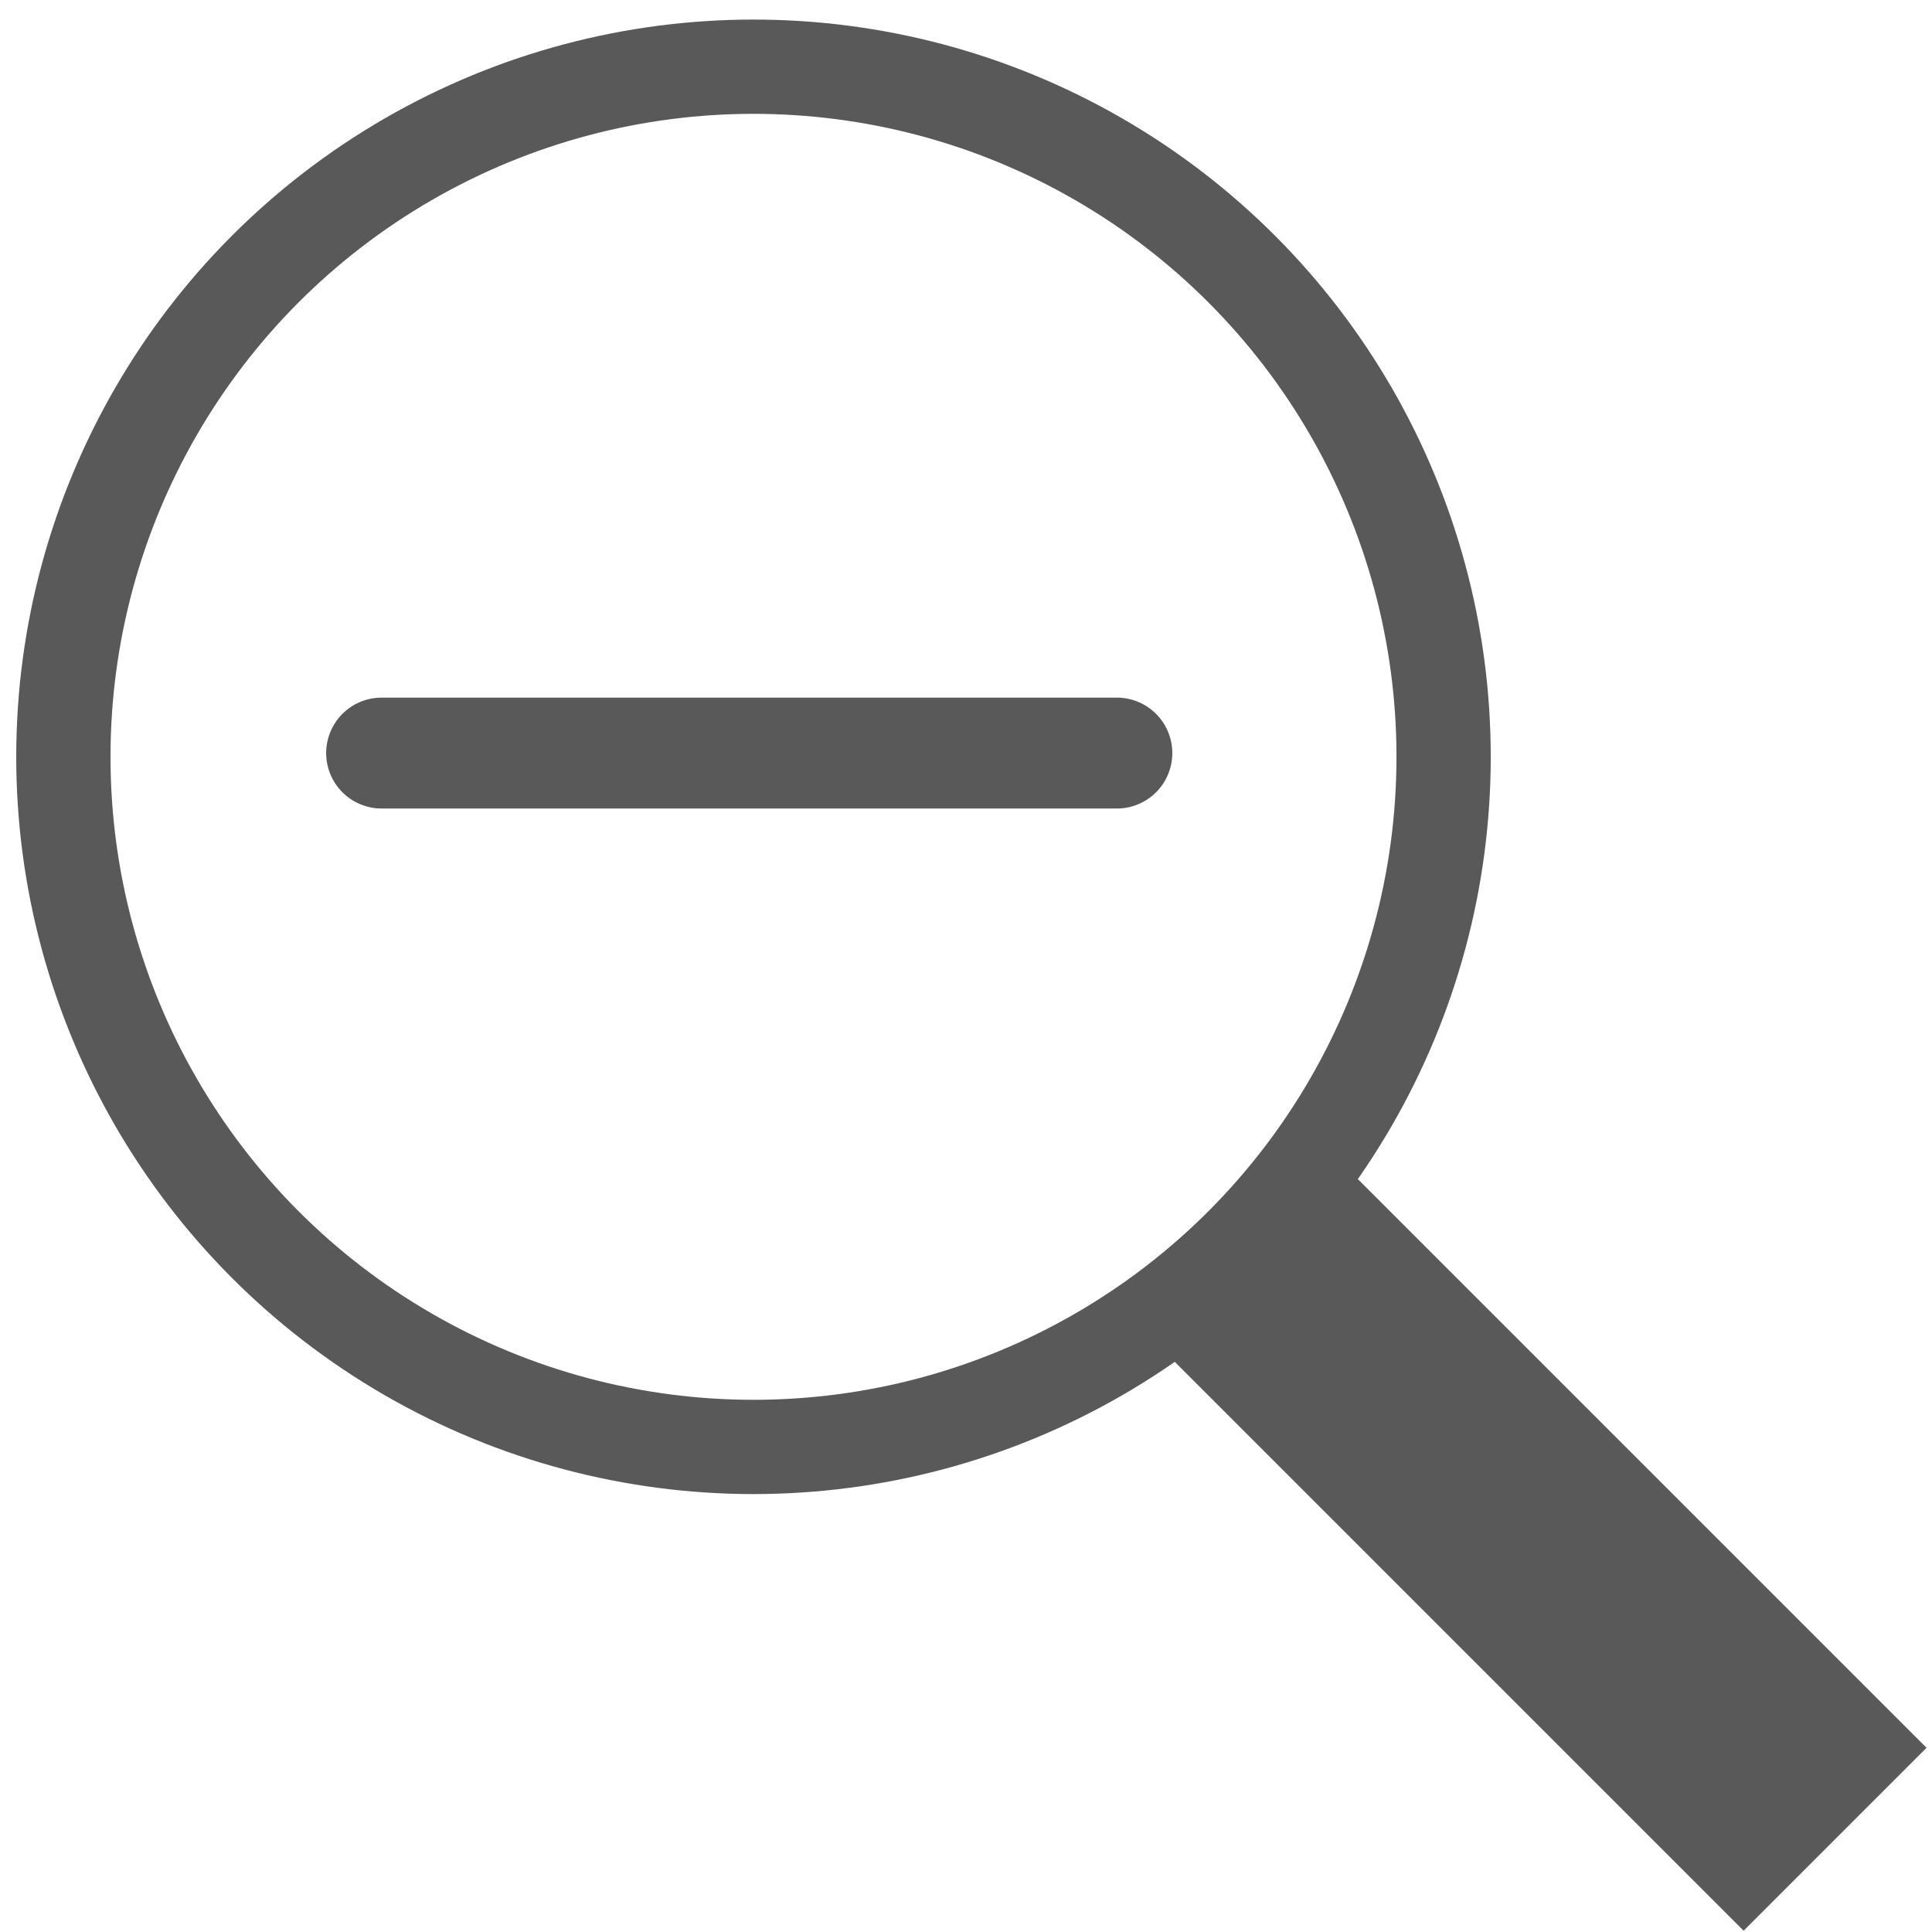
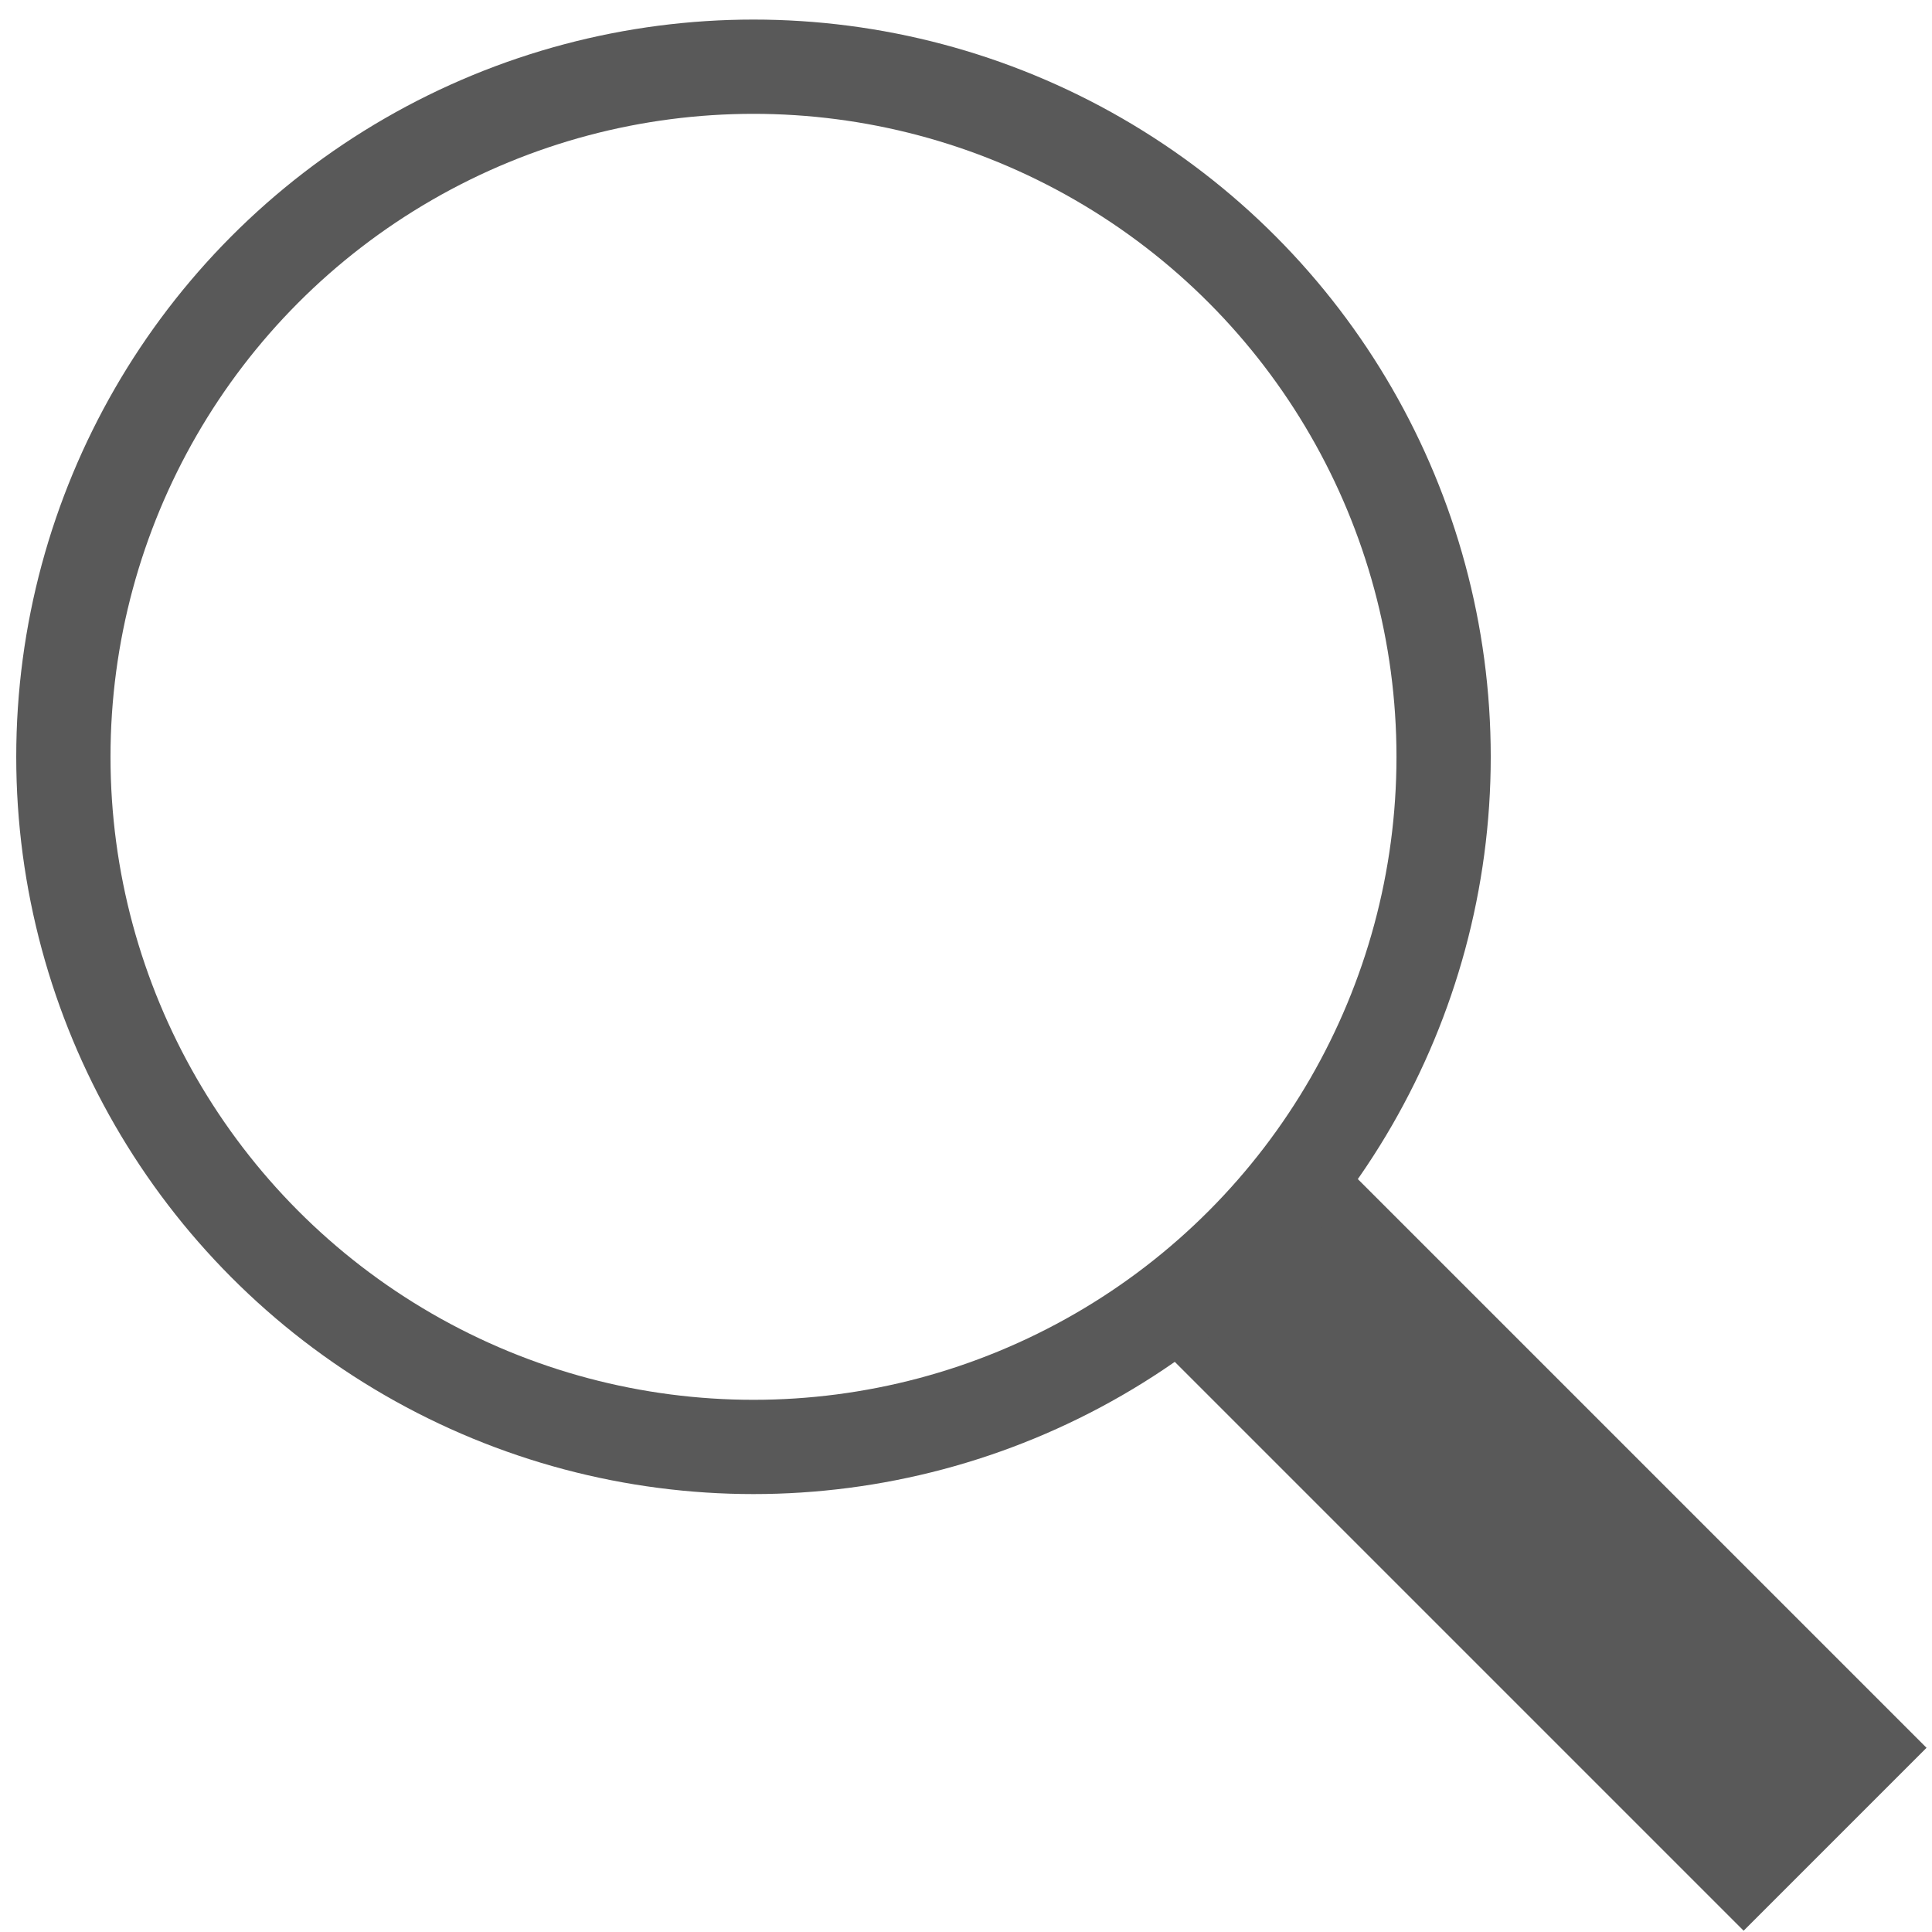
<svg xmlns="http://www.w3.org/2000/svg" width="100%" height="100%" viewBox="0 0 13 13" version="1.1" xml:space="preserve" style="fill-rule:evenodd;clip-rule:evenodd;stroke-linecap:round;stroke-linejoin:round;stroke-miterlimit:1.5;">
  <g transform="matrix(0.71,3.94165e-17,-3.94165e-17,0.71,-2.366,-2.264)">
    <g>
      <g transform="matrix(0.743,-0.743,1.061,1.061,-6.331,10.081)">
        <rect x="9.948" y="12.547" width="2.333" height="5.169" style="fill:rgb(89,89,89);" />
      </g>
      <g transform="matrix(1.051,0,0,1.051,4.366,4.318)">
        <circle cx="5.811" cy="5.75" r="6.223" style="fill:none;stroke:rgb(89,89,89);stroke-width:0.85px;" />
      </g>
      <g transform="matrix(6.43741e-17,-1.051,1.051,6.43741e-17,2.932,19.091)">
-         <path d="M8.34,3.822L8.34,10.452" style="fill:none;stroke:rgb(89,89,89);stroke-width:1px;stroke-linecap:butt;" />
-       </g>
+         </g>
    </g>
  </g>
</svg>